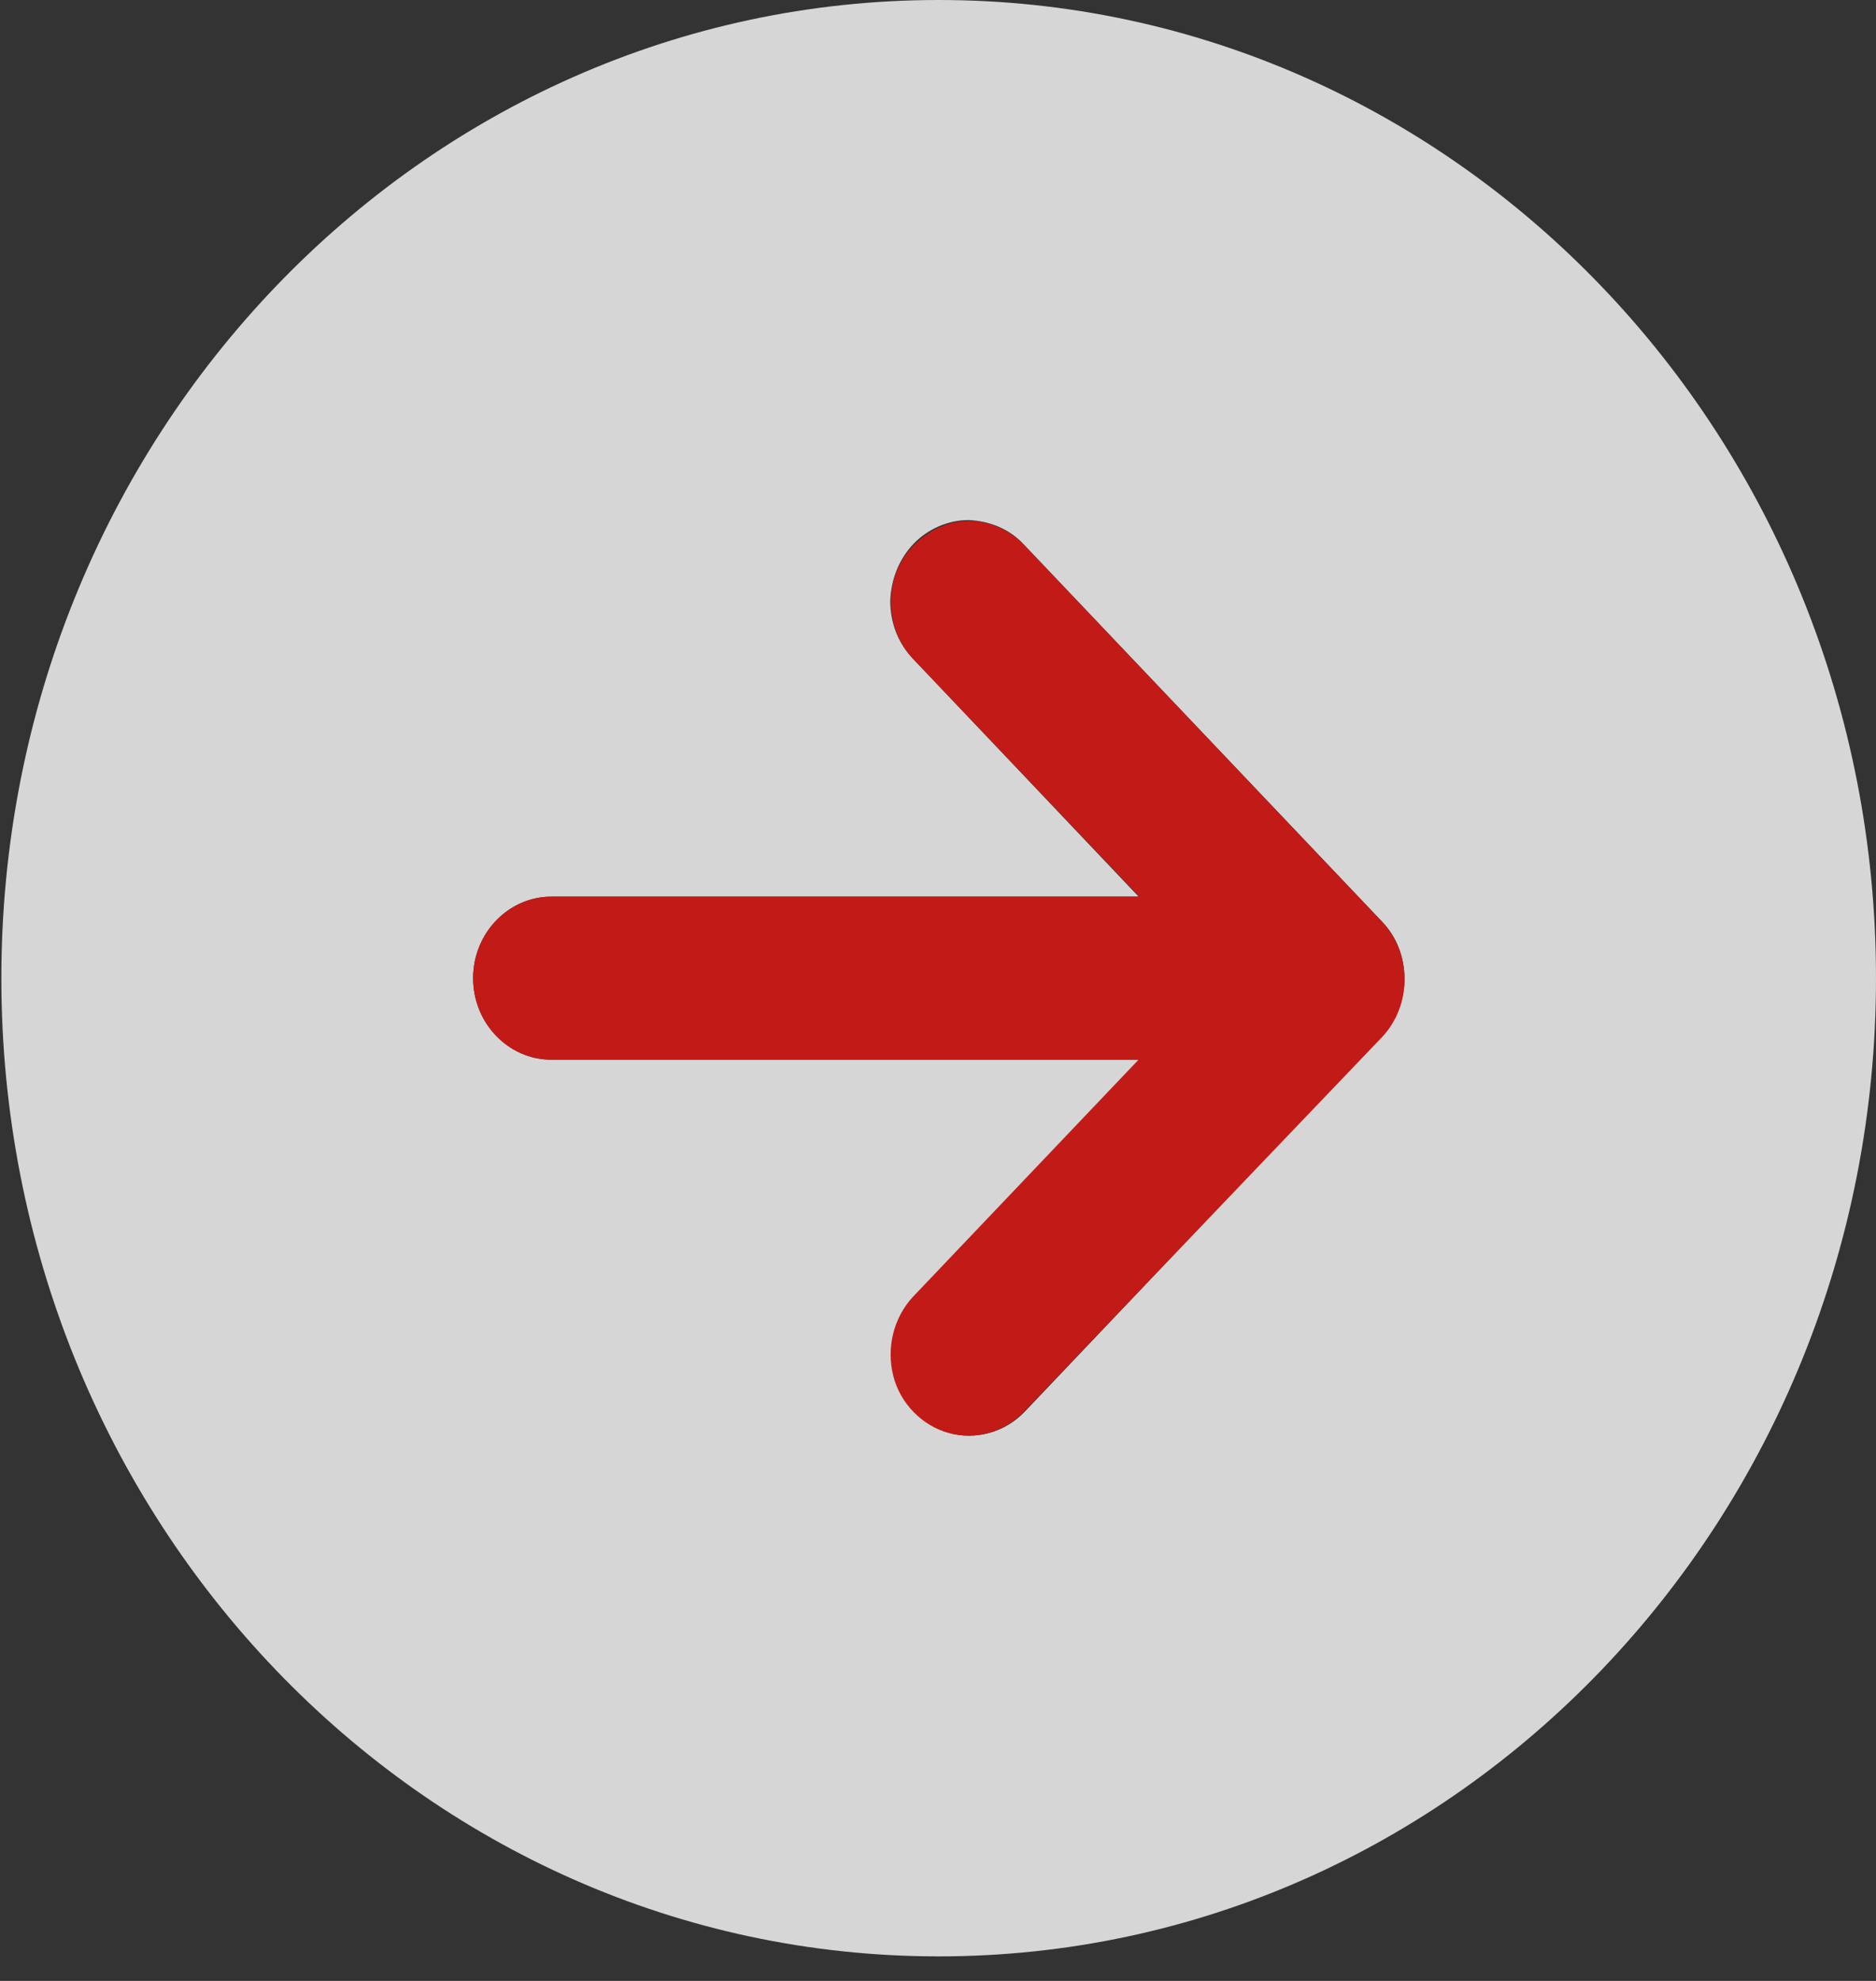
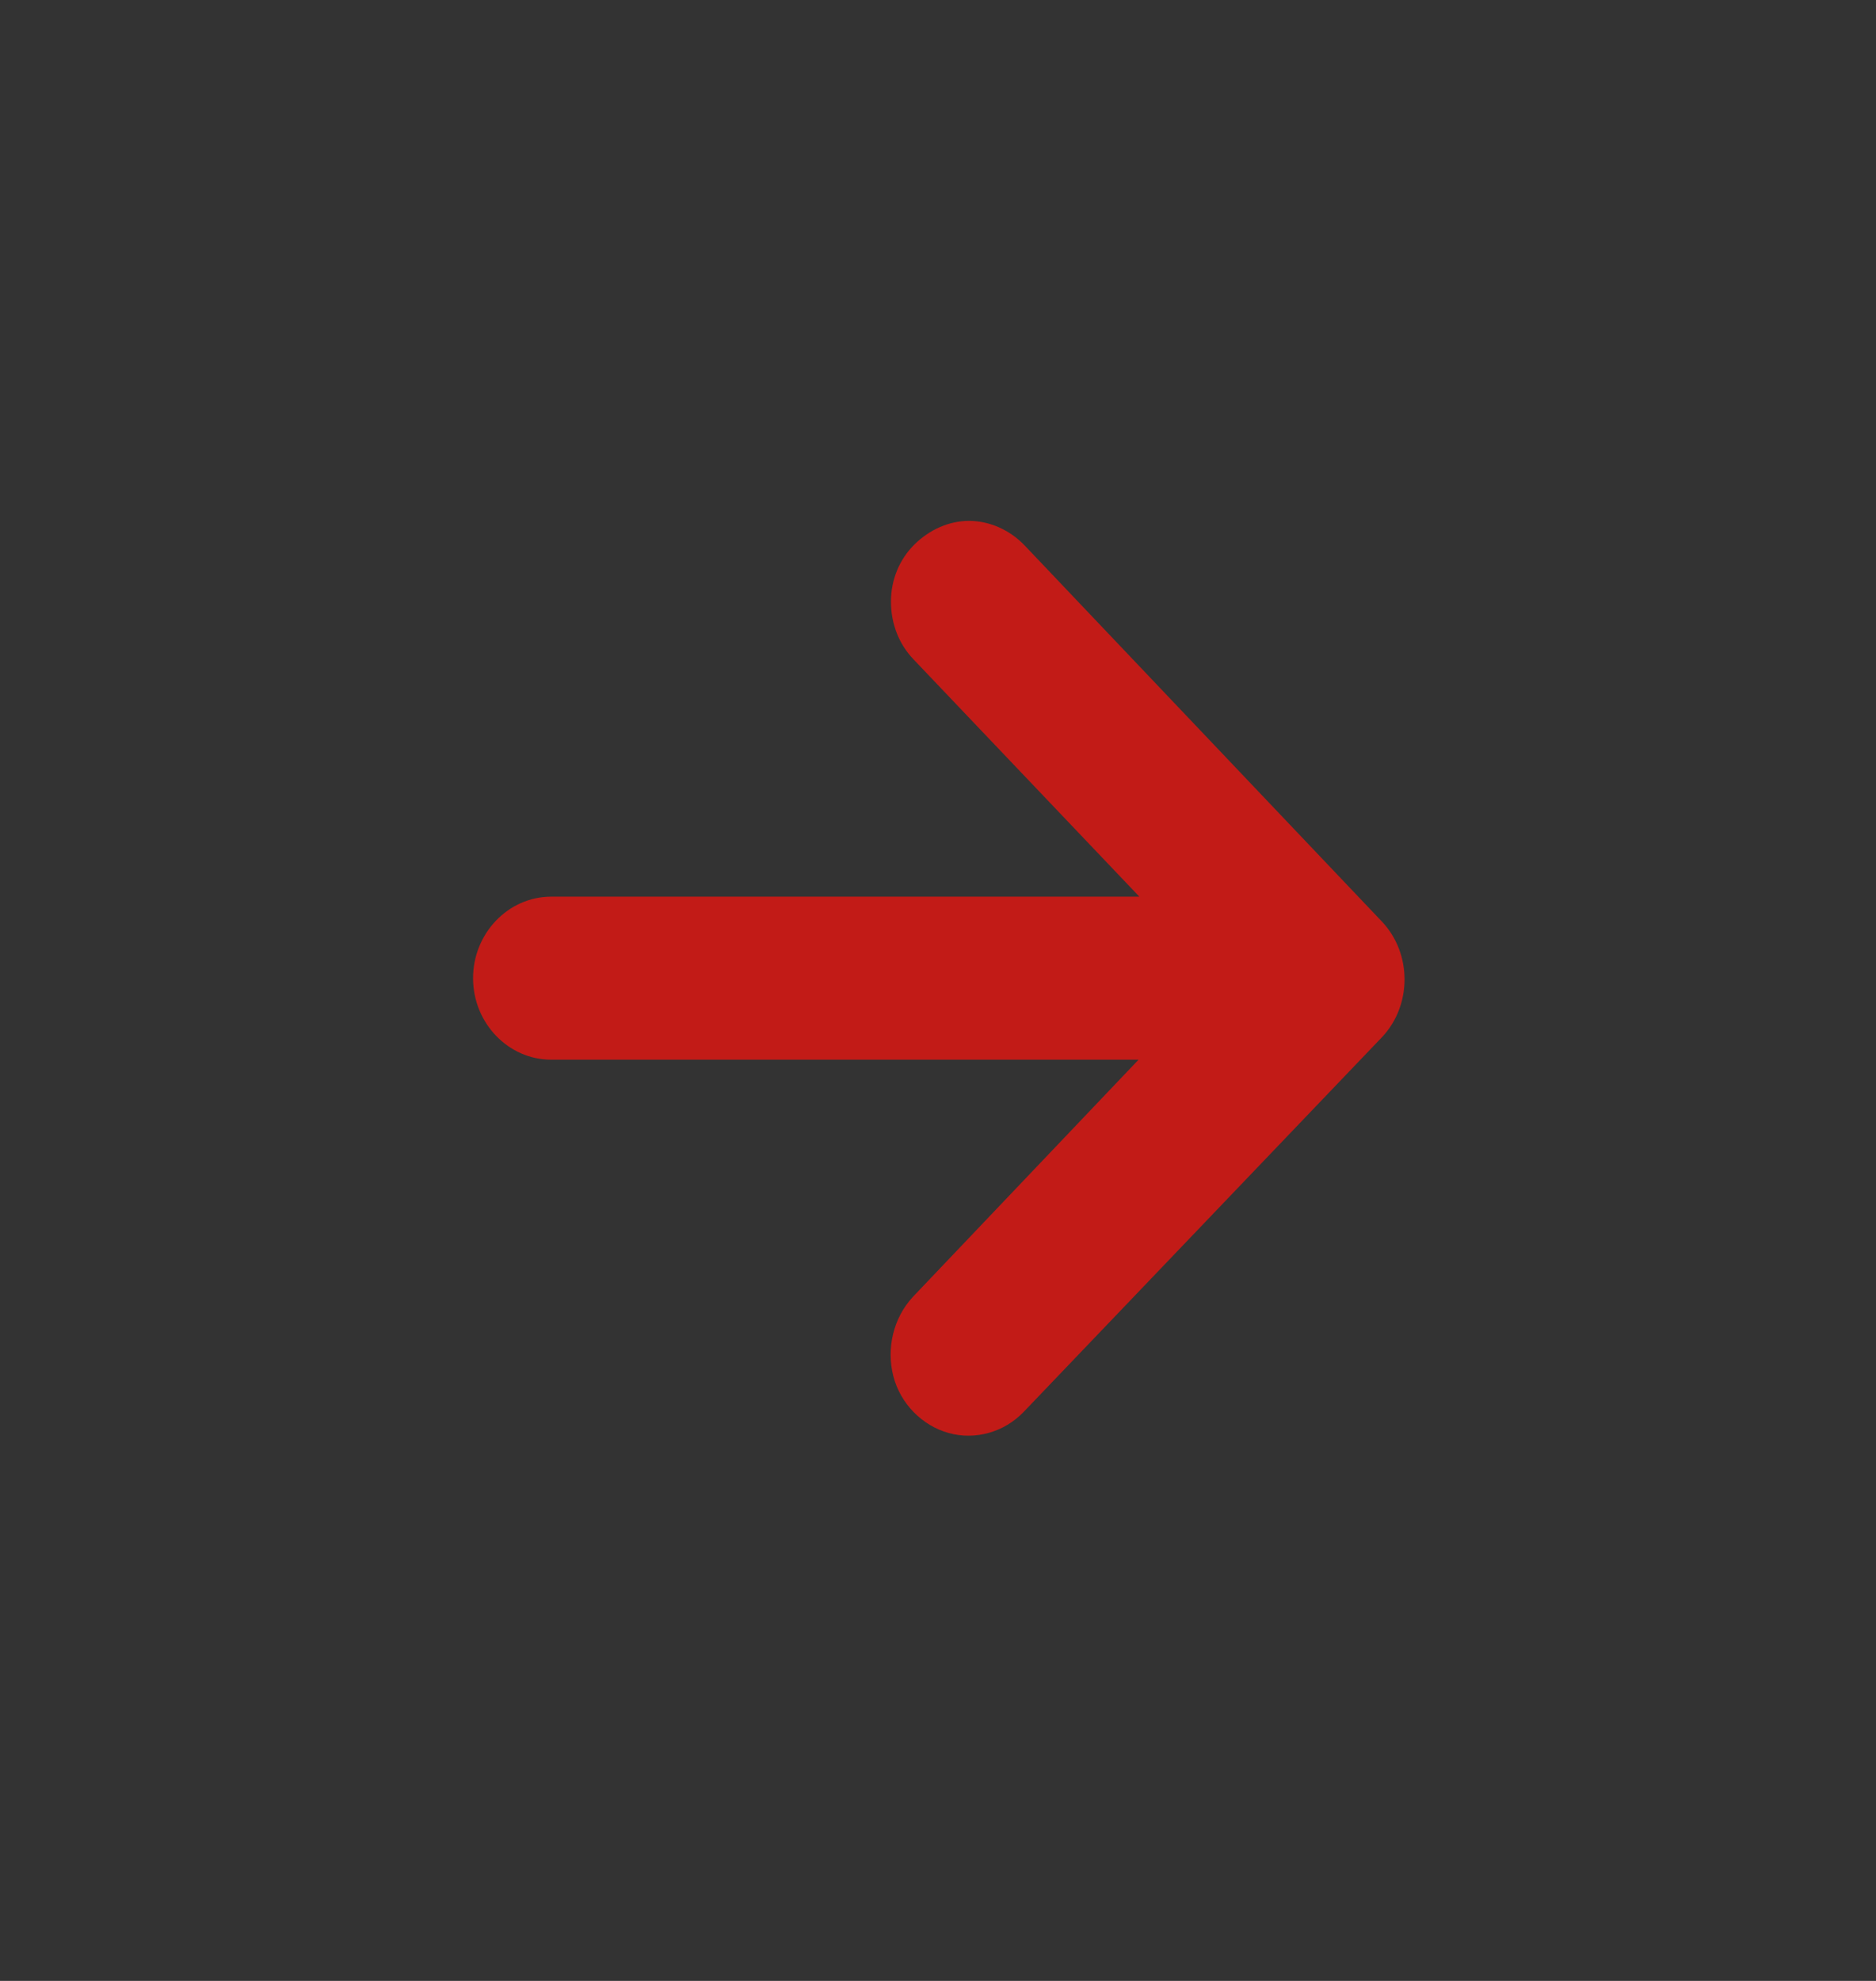
<svg xmlns="http://www.w3.org/2000/svg" width="54" height="57" viewBox="0 0 54 57" fill="none">
  <rect x="0" y="0" width="54" height="57" fill="#333333" stroke="none" />
-   <path fill-rule="evenodd" clip-rule="evenodd" d="M27.02 56.294C12.113 56.294 0.039 43.698 0.039 28.147C0.039 12.596 12.113 -6.86646e-05 27.02 -6.86646e-05C41.926 -6.86646e-05 54 12.596 54 28.147C54 43.698 41.926 56.294 27.02 56.294ZM39.768 26.505L29.47 15.668C29.066 15.223 28.481 14.988 27.874 14.965V14.965C27.29 14.965 26.705 15.223 26.3 15.645C25.873 16.091 25.648 16.677 25.626 17.287C25.626 17.92 25.851 18.507 26.278 18.952L32.776 25.801H15.868C14.631 25.801 13.619 26.857 13.619 28.147C13.619 29.437 14.631 30.492 15.868 30.492H32.798L26.3 37.318C25.738 37.905 25.513 38.772 25.738 39.593C25.941 40.391 26.57 41.024 27.334 41.235C28.099 41.446 28.931 41.212 29.493 40.625L39.791 29.789C40.645 28.898 40.645 27.396 39.768 26.505Z" fill="white" fill-opacity="0.8" />
-   <path fill-rule="evenodd" clip-rule="evenodd" d="M29.468 40.625C28.906 41.212 28.074 41.446 27.31 41.235C26.545 41.024 25.916 40.391 25.713 39.593C25.511 38.796 25.713 37.928 26.276 37.318L32.773 30.492H15.866C14.629 30.492 13.617 29.437 13.617 28.147C13.617 26.857 14.629 25.801 15.866 25.801H32.796L26.298 18.976C25.871 18.53 25.646 17.944 25.646 17.31C25.646 16.677 25.893 16.091 26.321 15.668C26.748 15.246 27.31 14.988 27.894 14.988V14.988C28.479 14.988 29.064 15.246 29.491 15.692L39.788 26.528C40.643 27.443 40.643 28.921 39.788 29.836L29.468 40.625Z" fill="#C21B17" />
+   <path fill-rule="evenodd" clip-rule="evenodd" d="M29.468 40.625C28.906 41.212 28.074 41.446 27.31 41.235C26.545 41.024 25.916 40.391 25.713 39.593C25.511 38.796 25.713 37.928 26.276 37.318L32.773 30.492H15.866C14.629 30.492 13.617 29.437 13.617 28.147C13.617 26.857 14.629 25.801 15.866 25.801H32.796L26.298 18.976C25.871 18.53 25.646 17.944 25.646 17.31C25.646 16.677 25.893 16.091 26.321 15.668C26.748 15.246 27.31 14.988 27.894 14.988C28.479 14.988 29.064 15.246 29.491 15.692L39.788 26.528C40.643 27.443 40.643 28.921 39.788 29.836L29.468 40.625Z" fill="#C21B17" />
</svg>